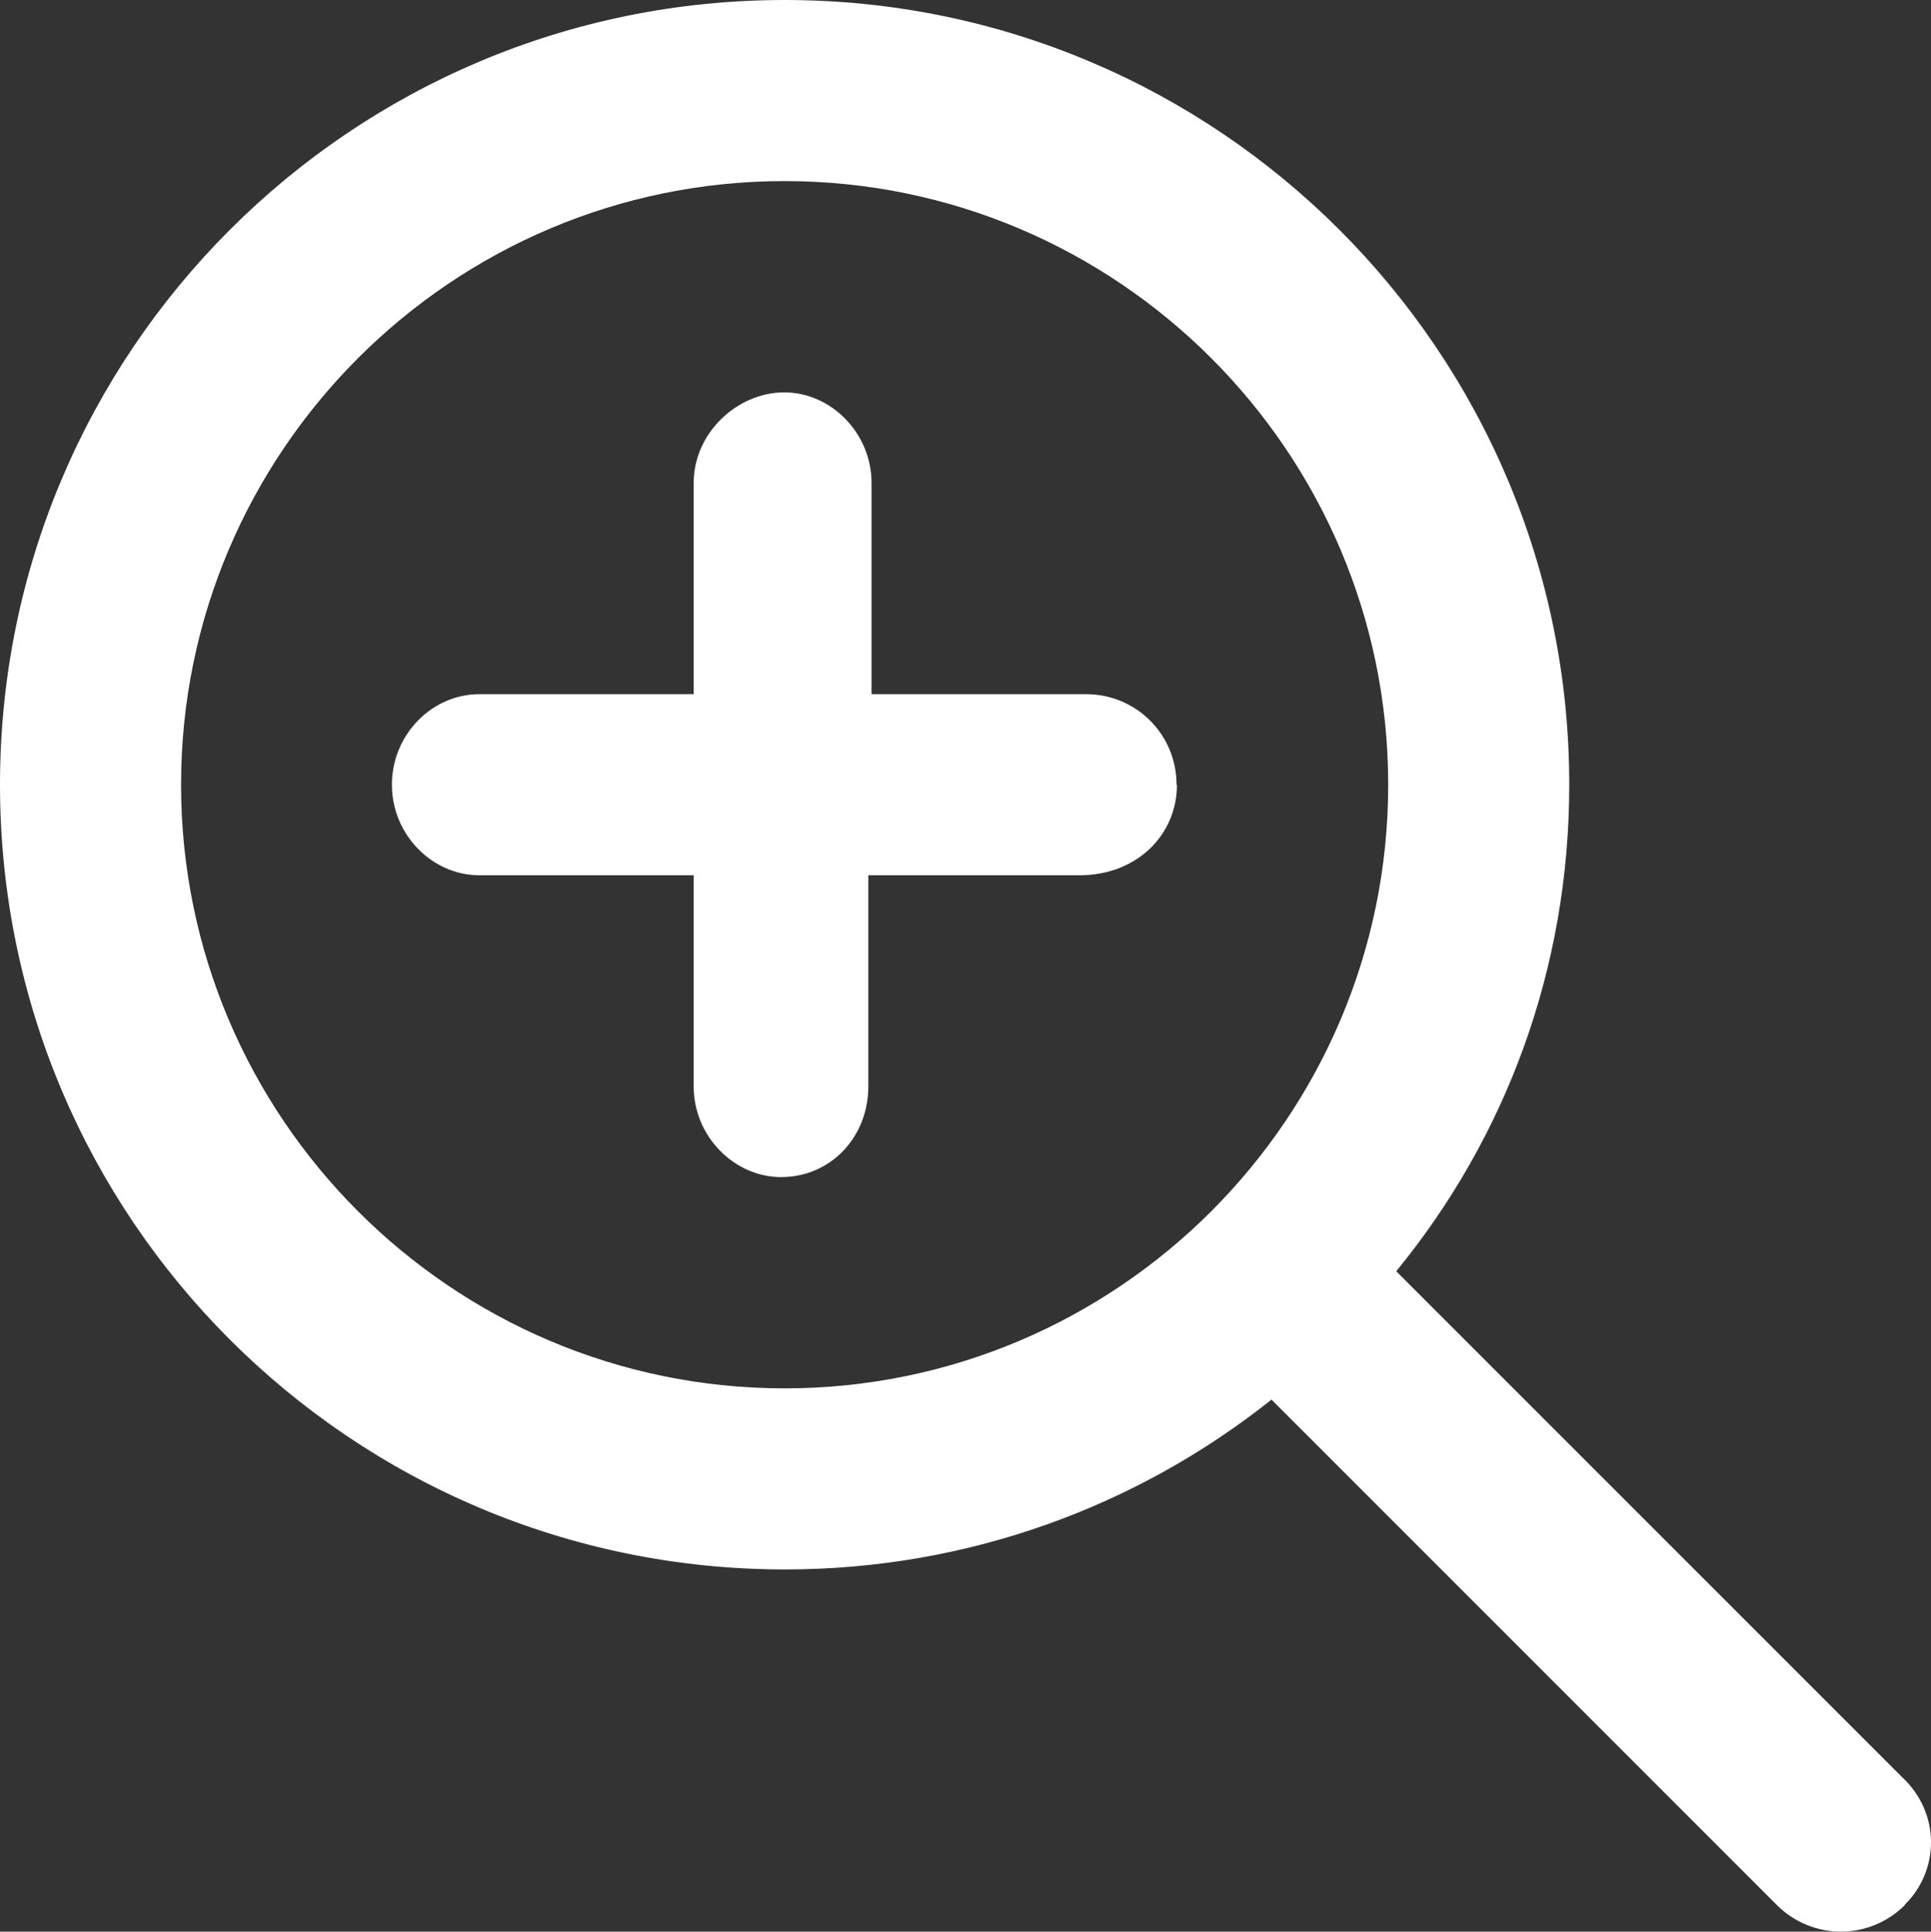
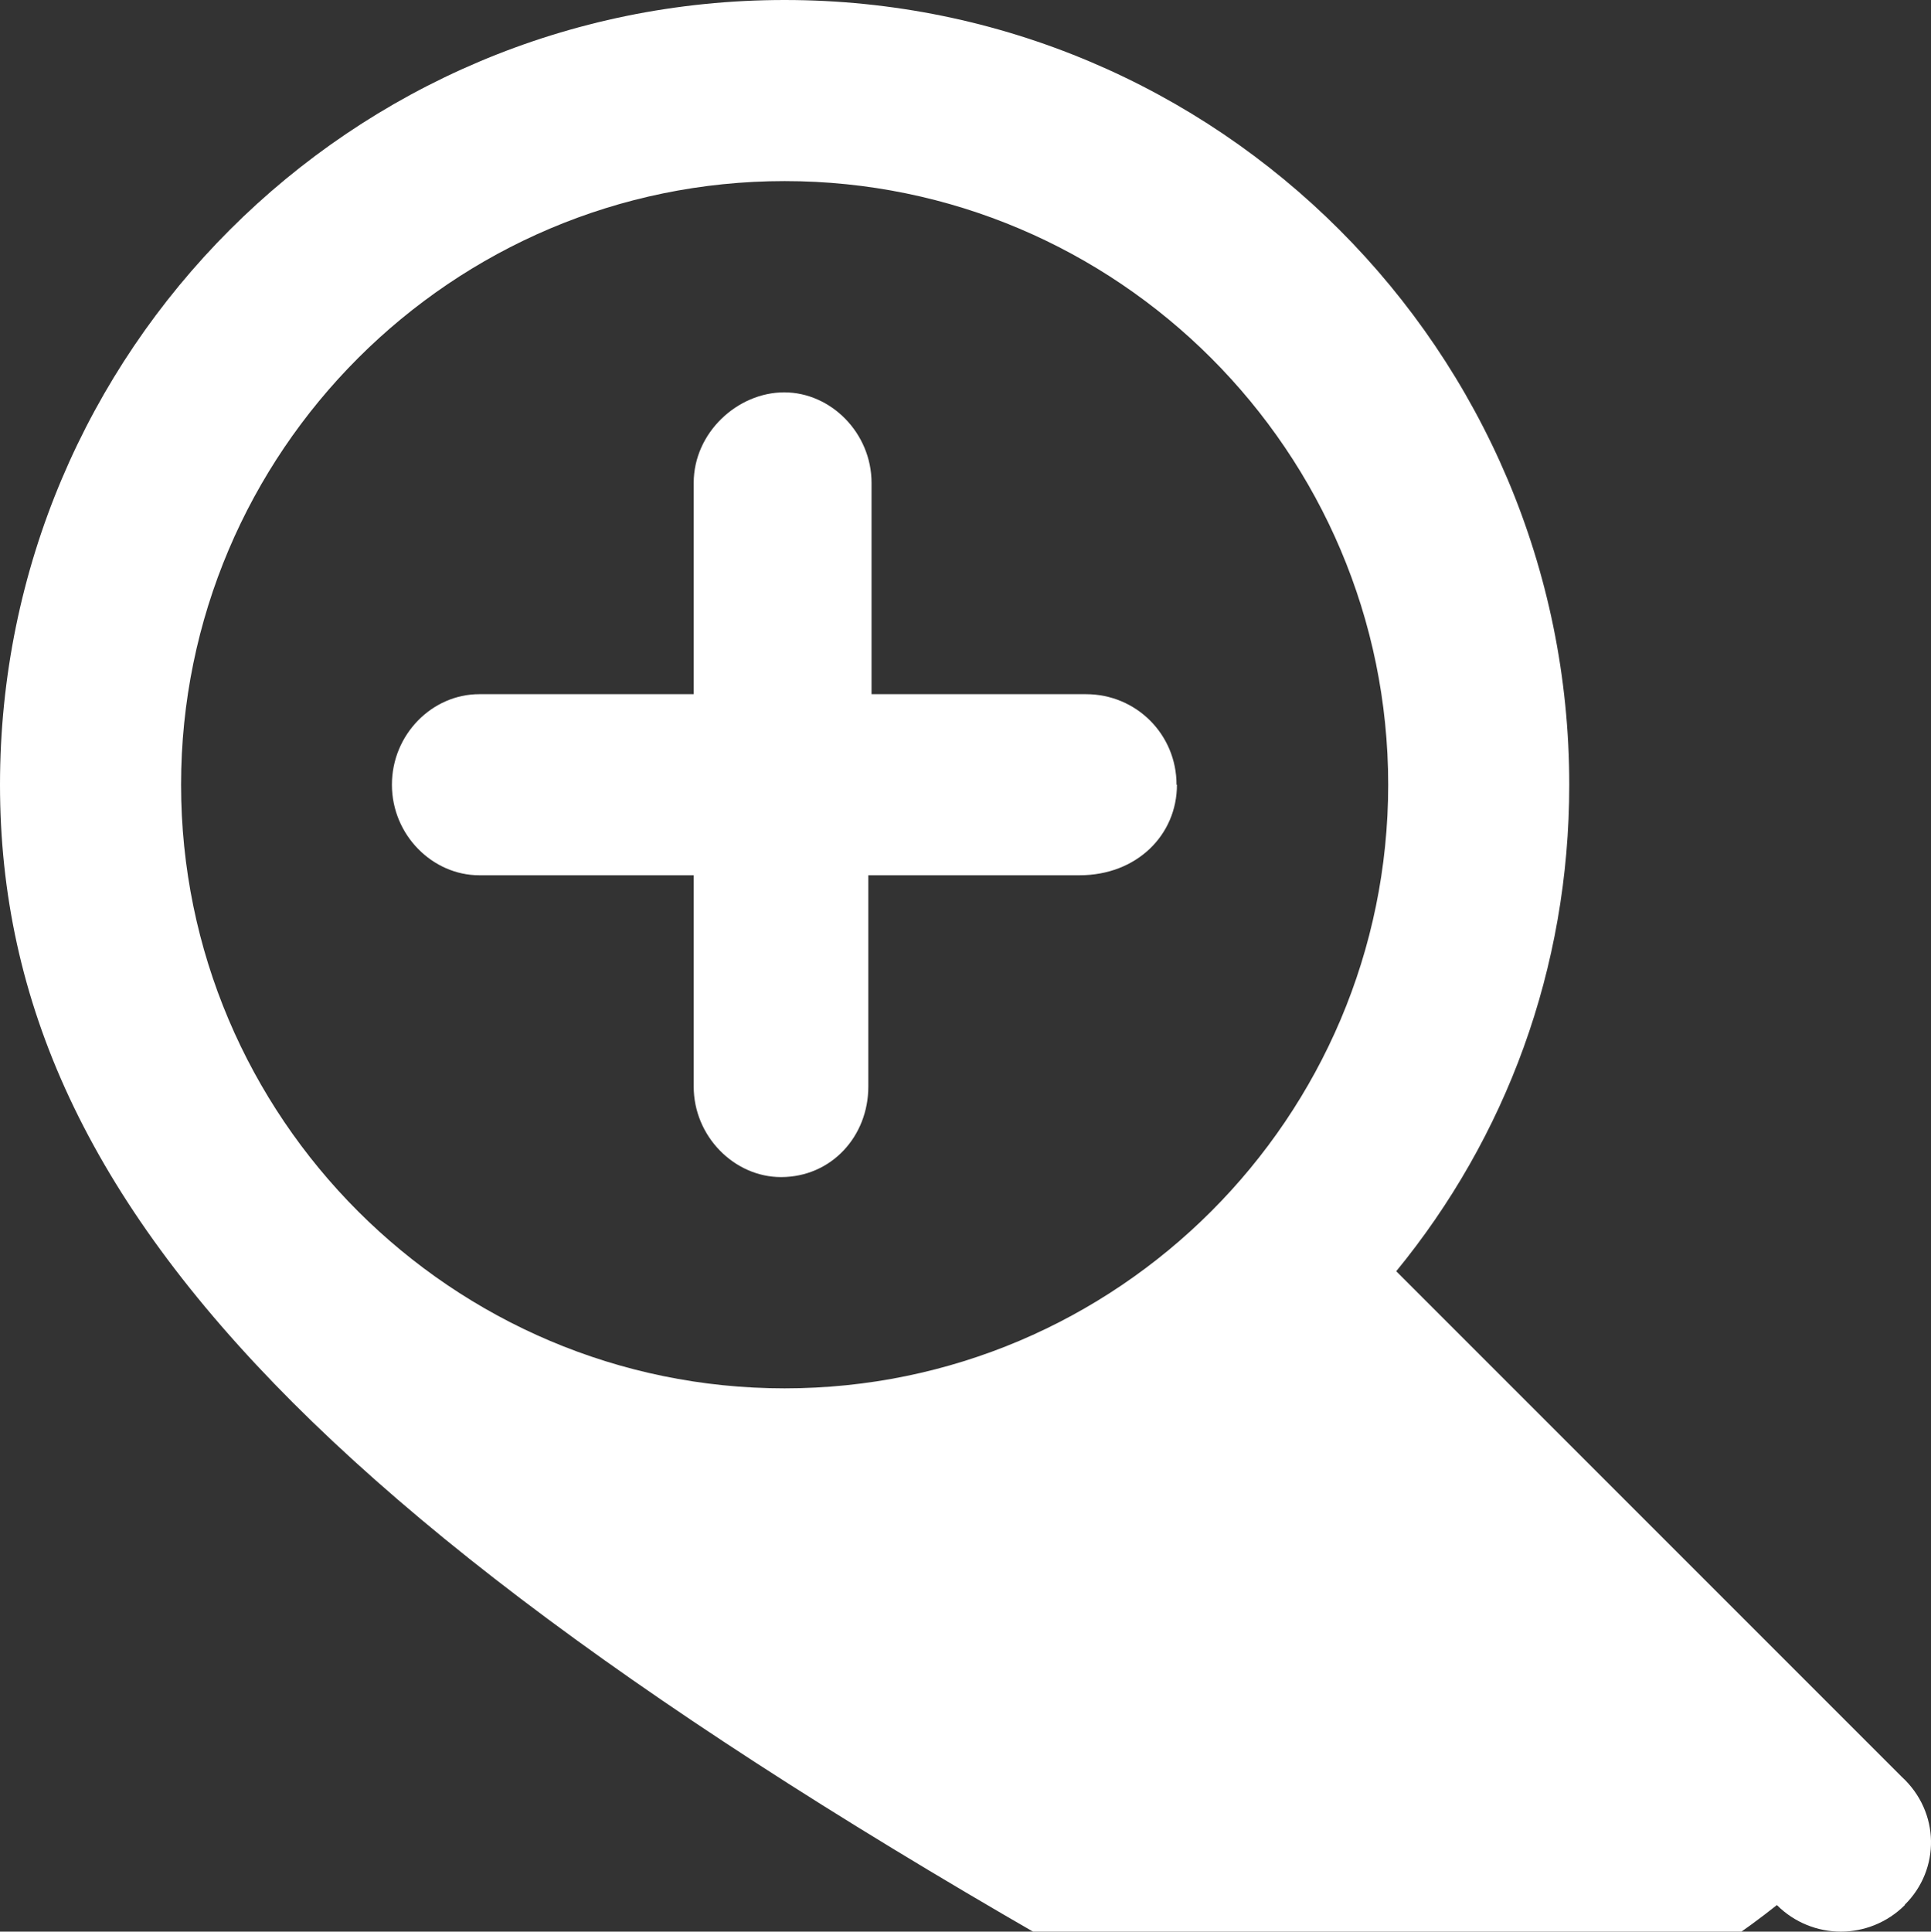
<svg xmlns="http://www.w3.org/2000/svg" id="Laag_2" data-name="Laag 2" viewBox="0 0 47.99 48">
  <rect x="0" y="0" width="47.99" height="48" fill="#333333" stroke="none" />
  <defs>
    <style>
      .cls-1 {
        fill: #fff;
      }
    </style>
  </defs>
  <g id="Laag_1-2" data-name="Laag 1">
-     <path class="cls-1" d="M47.34,47.34c-.44.44-1.02.66-1.59.66s-1.15-.22-1.59-.66l-12.56-12.56c-3.32,2.64-7.52,4.22-12.09,4.22C8.73,39,0,30.27,0,19.5S8.73,0,19.5,0s19.5,8.73,19.5,19.5c0,4.58-1.58,8.77-4.3,12.09l12.56,12.56c.96.88.96,2.31.08,3.18ZM34.5,19.5c0-8.27-6.73-15-15-15s-15,6.73-15,15,6.73,15,15,15,15-6.73,15-15ZM29.25,19.5c0,1.25-1,2.25-2.42,2.25h-5.25v5.25c0,1.24-.92,2.25-2.17,2.25-1.16,0-2.17-1.01-2.17-2.25v-5.25h-5.33c-1.16,0-2.17-1-2.17-2.25s1-2.25,2.17-2.25h5.33v-5.25c0-1.25,1.09-2.25,2.25-2.25s2.17,1.01,2.17,2.25v5.25h5.33c1.25,0,2.25,1,2.25,2.25Z" />
+     <path class="cls-1" d="M47.34,47.34c-.44.44-1.02.66-1.59.66s-1.15-.22-1.59-.66c-3.32,2.64-7.52,4.22-12.09,4.22C8.73,39,0,30.27,0,19.5S8.73,0,19.5,0s19.5,8.73,19.5,19.5c0,4.58-1.58,8.77-4.3,12.09l12.56,12.56c.96.88.96,2.31.08,3.18ZM34.5,19.5c0-8.27-6.73-15-15-15s-15,6.73-15,15,6.73,15,15,15,15-6.73,15-15ZM29.25,19.5c0,1.25-1,2.25-2.42,2.25h-5.25v5.25c0,1.24-.92,2.25-2.17,2.25-1.16,0-2.17-1.01-2.17-2.25v-5.25h-5.33c-1.16,0-2.17-1-2.17-2.25s1-2.25,2.17-2.25h5.33v-5.25c0-1.25,1.09-2.25,2.25-2.25s2.17,1.01,2.17,2.25v5.25h5.33c1.25,0,2.25,1,2.25,2.25Z" />
  </g>
</svg>